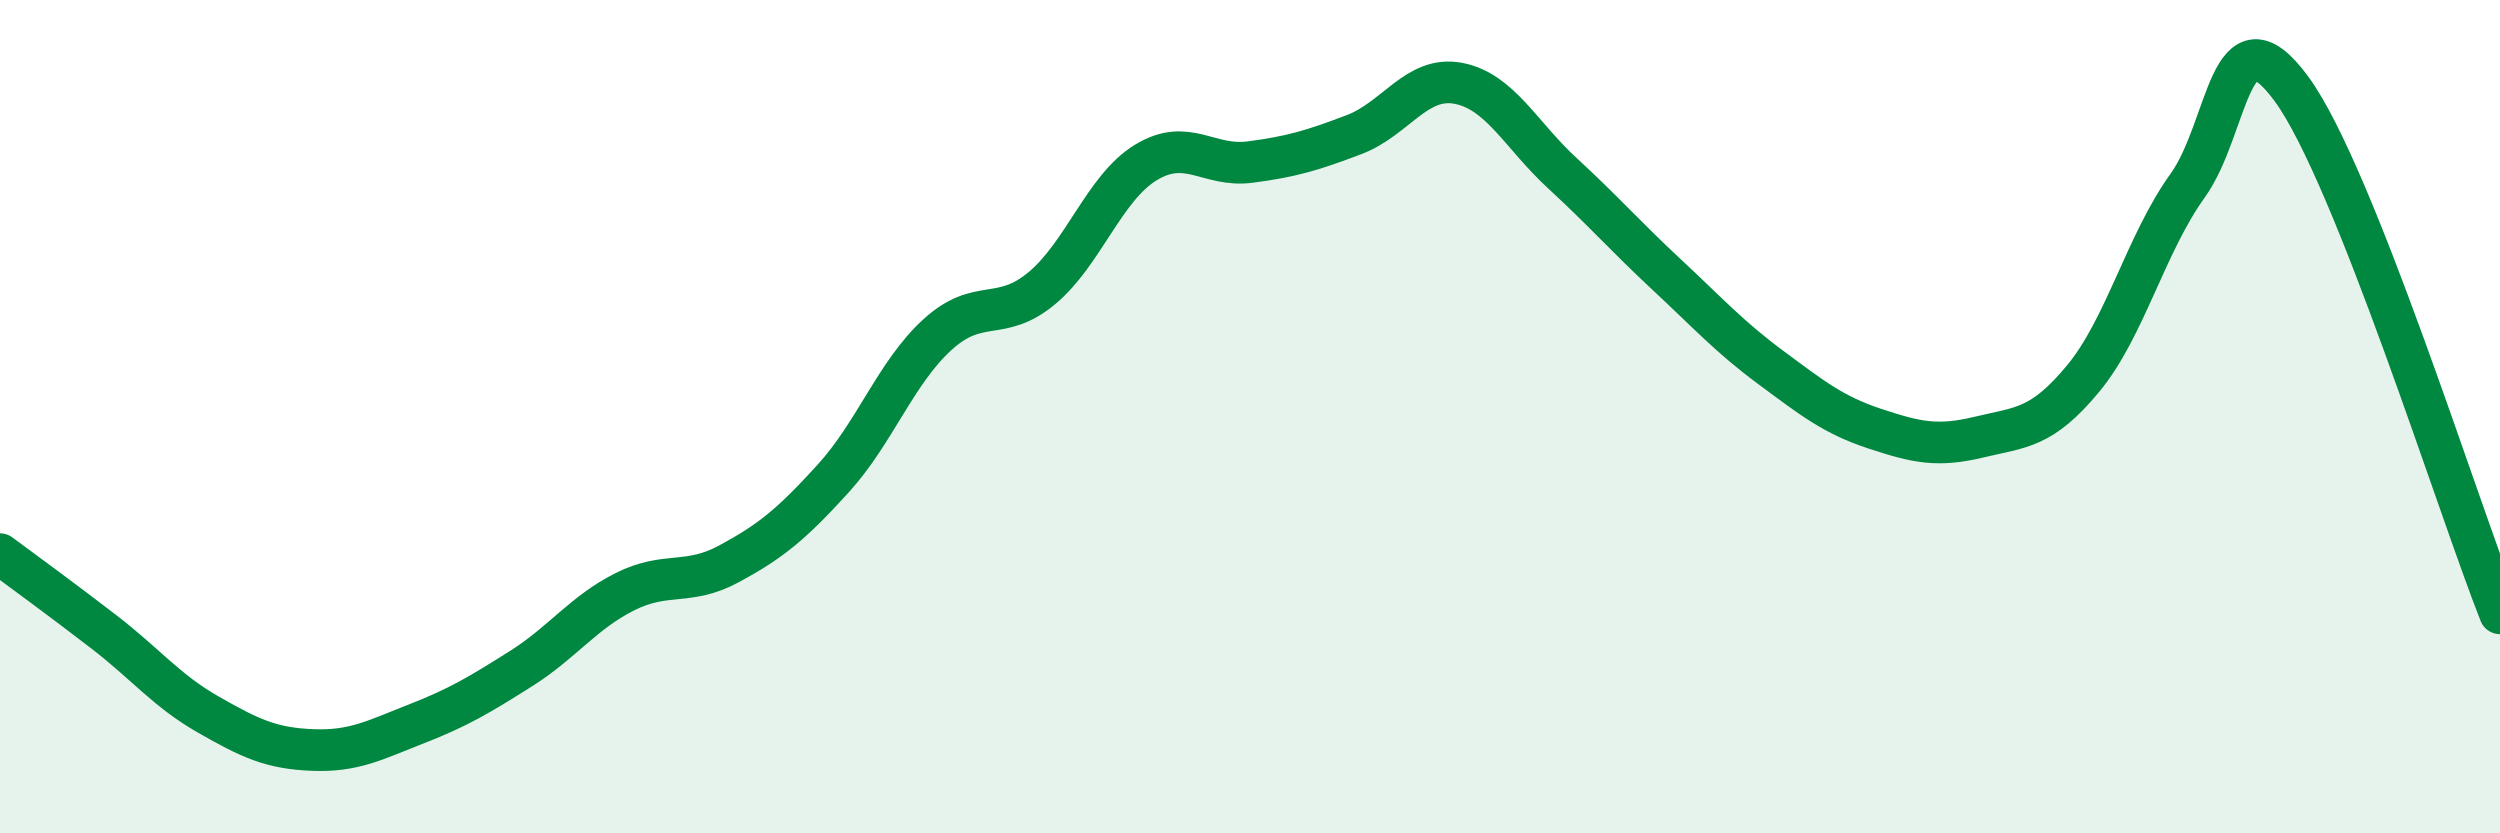
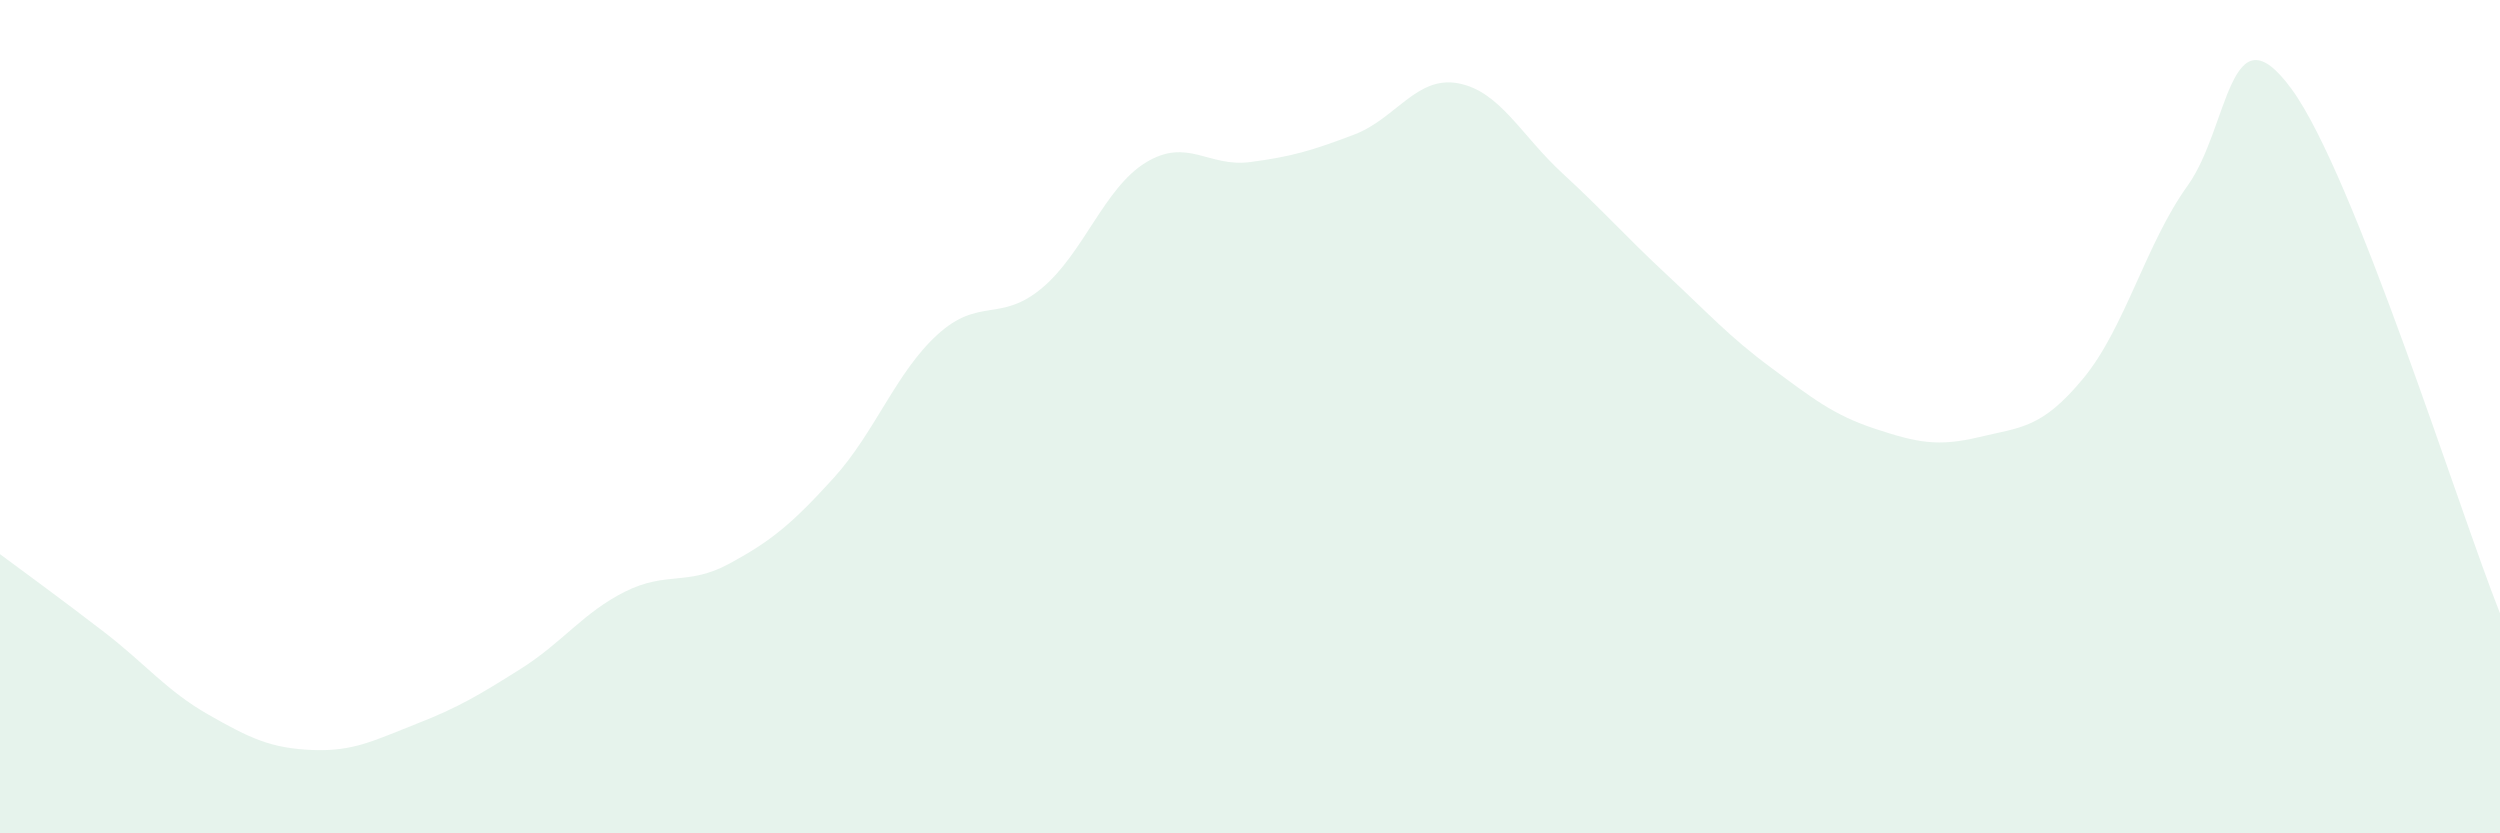
<svg xmlns="http://www.w3.org/2000/svg" width="60" height="20" viewBox="0 0 60 20">
  <path d="M 0,13.3 C 0.5,13.67 1.5,14.4 2.5,15.17 C 3.5,15.94 4,16.58 5,17.15 C 6,17.72 6.5,17.96 7.5,18 C 8.5,18.04 9,17.76 10,17.37 C 11,16.98 11.5,16.68 12.5,16.05 C 13.5,15.42 14,14.7 15,14.2 C 16,13.7 16.5,14.07 17.5,13.53 C 18.5,12.99 19,12.58 20,11.48 C 21,10.38 21.5,8.94 22.5,8.03 C 23.5,7.12 24,7.75 25,6.92 C 26,6.09 26.5,4.51 27.5,3.9 C 28.5,3.29 29,4.02 30,3.89 C 31,3.76 31.5,3.61 32.5,3.23 C 33.5,2.85 34,1.81 35,2 C 36,2.19 36.5,3.24 37.5,4.16 C 38.5,5.08 39,5.66 40,6.59 C 41,7.52 41.5,8.08 42.5,8.82 C 43.5,9.56 44,9.96 45,10.29 C 46,10.62 46.5,10.73 47.5,10.49 C 48.5,10.25 49,10.29 50,9.08 C 51,7.87 51.5,5.85 52.5,4.46 C 53.5,3.07 53.5,0.09 55,2.14 C 56.5,4.19 59,12.2 60,14.72L60 20L0 20Z" fill="#008740" opacity="0.1" stroke-linecap="round" stroke-linejoin="round" />
-   <path d="M 0,13.3 C 0.5,13.67 1.5,14.4 2.5,15.17 C 3.5,15.94 4,16.58 5,17.15 C 6,17.72 6.5,17.96 7.5,18 C 8.5,18.04 9,17.76 10,17.37 C 11,16.98 11.5,16.68 12.5,16.05 C 13.5,15.42 14,14.7 15,14.2 C 16,13.7 16.5,14.07 17.5,13.53 C 18.5,12.99 19,12.58 20,11.48 C 21,10.38 21.5,8.94 22.5,8.03 C 23.5,7.12 24,7.75 25,6.92 C 26,6.09 26.5,4.51 27.5,3.9 C 28.5,3.29 29,4.02 30,3.89 C 31,3.76 31.5,3.61 32.5,3.23 C 33.5,2.85 34,1.81 35,2 C 36,2.19 36.5,3.24 37.5,4.16 C 38.5,5.08 39,5.66 40,6.59 C 41,7.52 41.5,8.08 42.5,8.82 C 43.5,9.56 44,9.96 45,10.29 C 46,10.62 46.5,10.73 47.5,10.49 C 48.5,10.25 49,10.29 50,9.08 C 51,7.87 51.5,5.85 52.5,4.46 C 53.5,3.07 53.5,0.09 55,2.14 C 56.5,4.19 59,12.2 60,14.72" stroke="#008740" stroke-width="1" fill="none" stroke-linecap="round" stroke-linejoin="round" />
</svg>